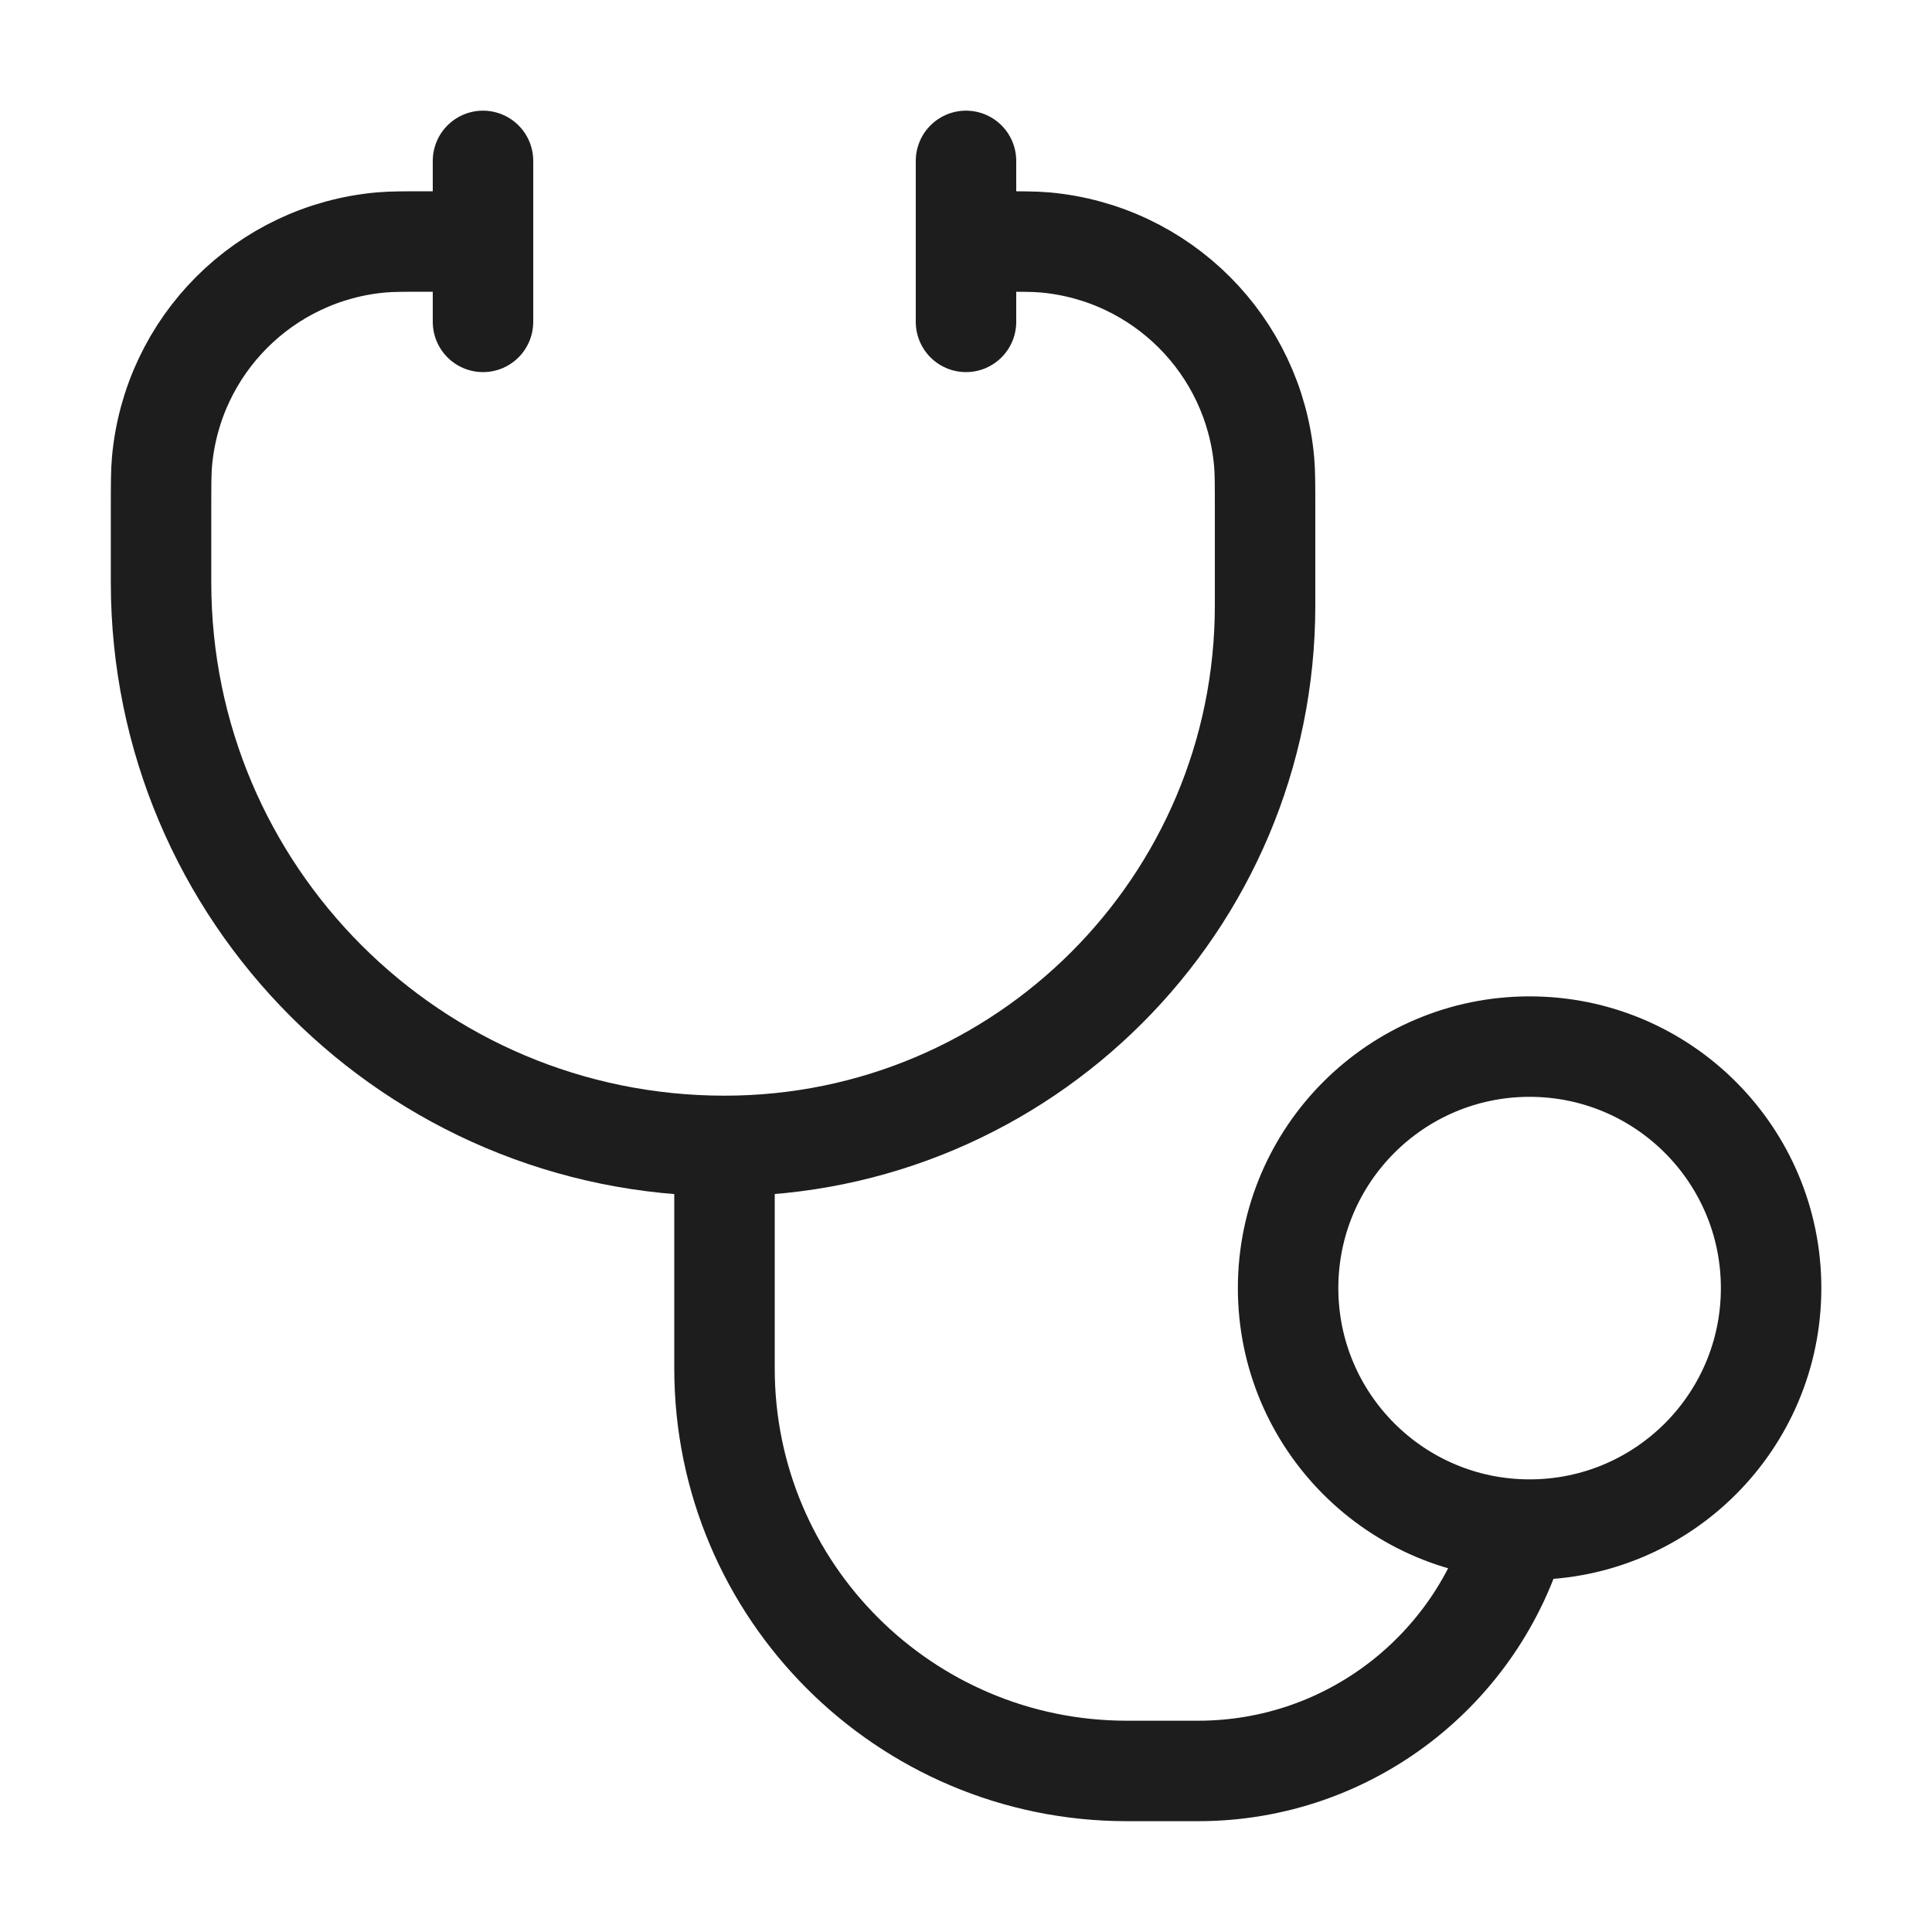
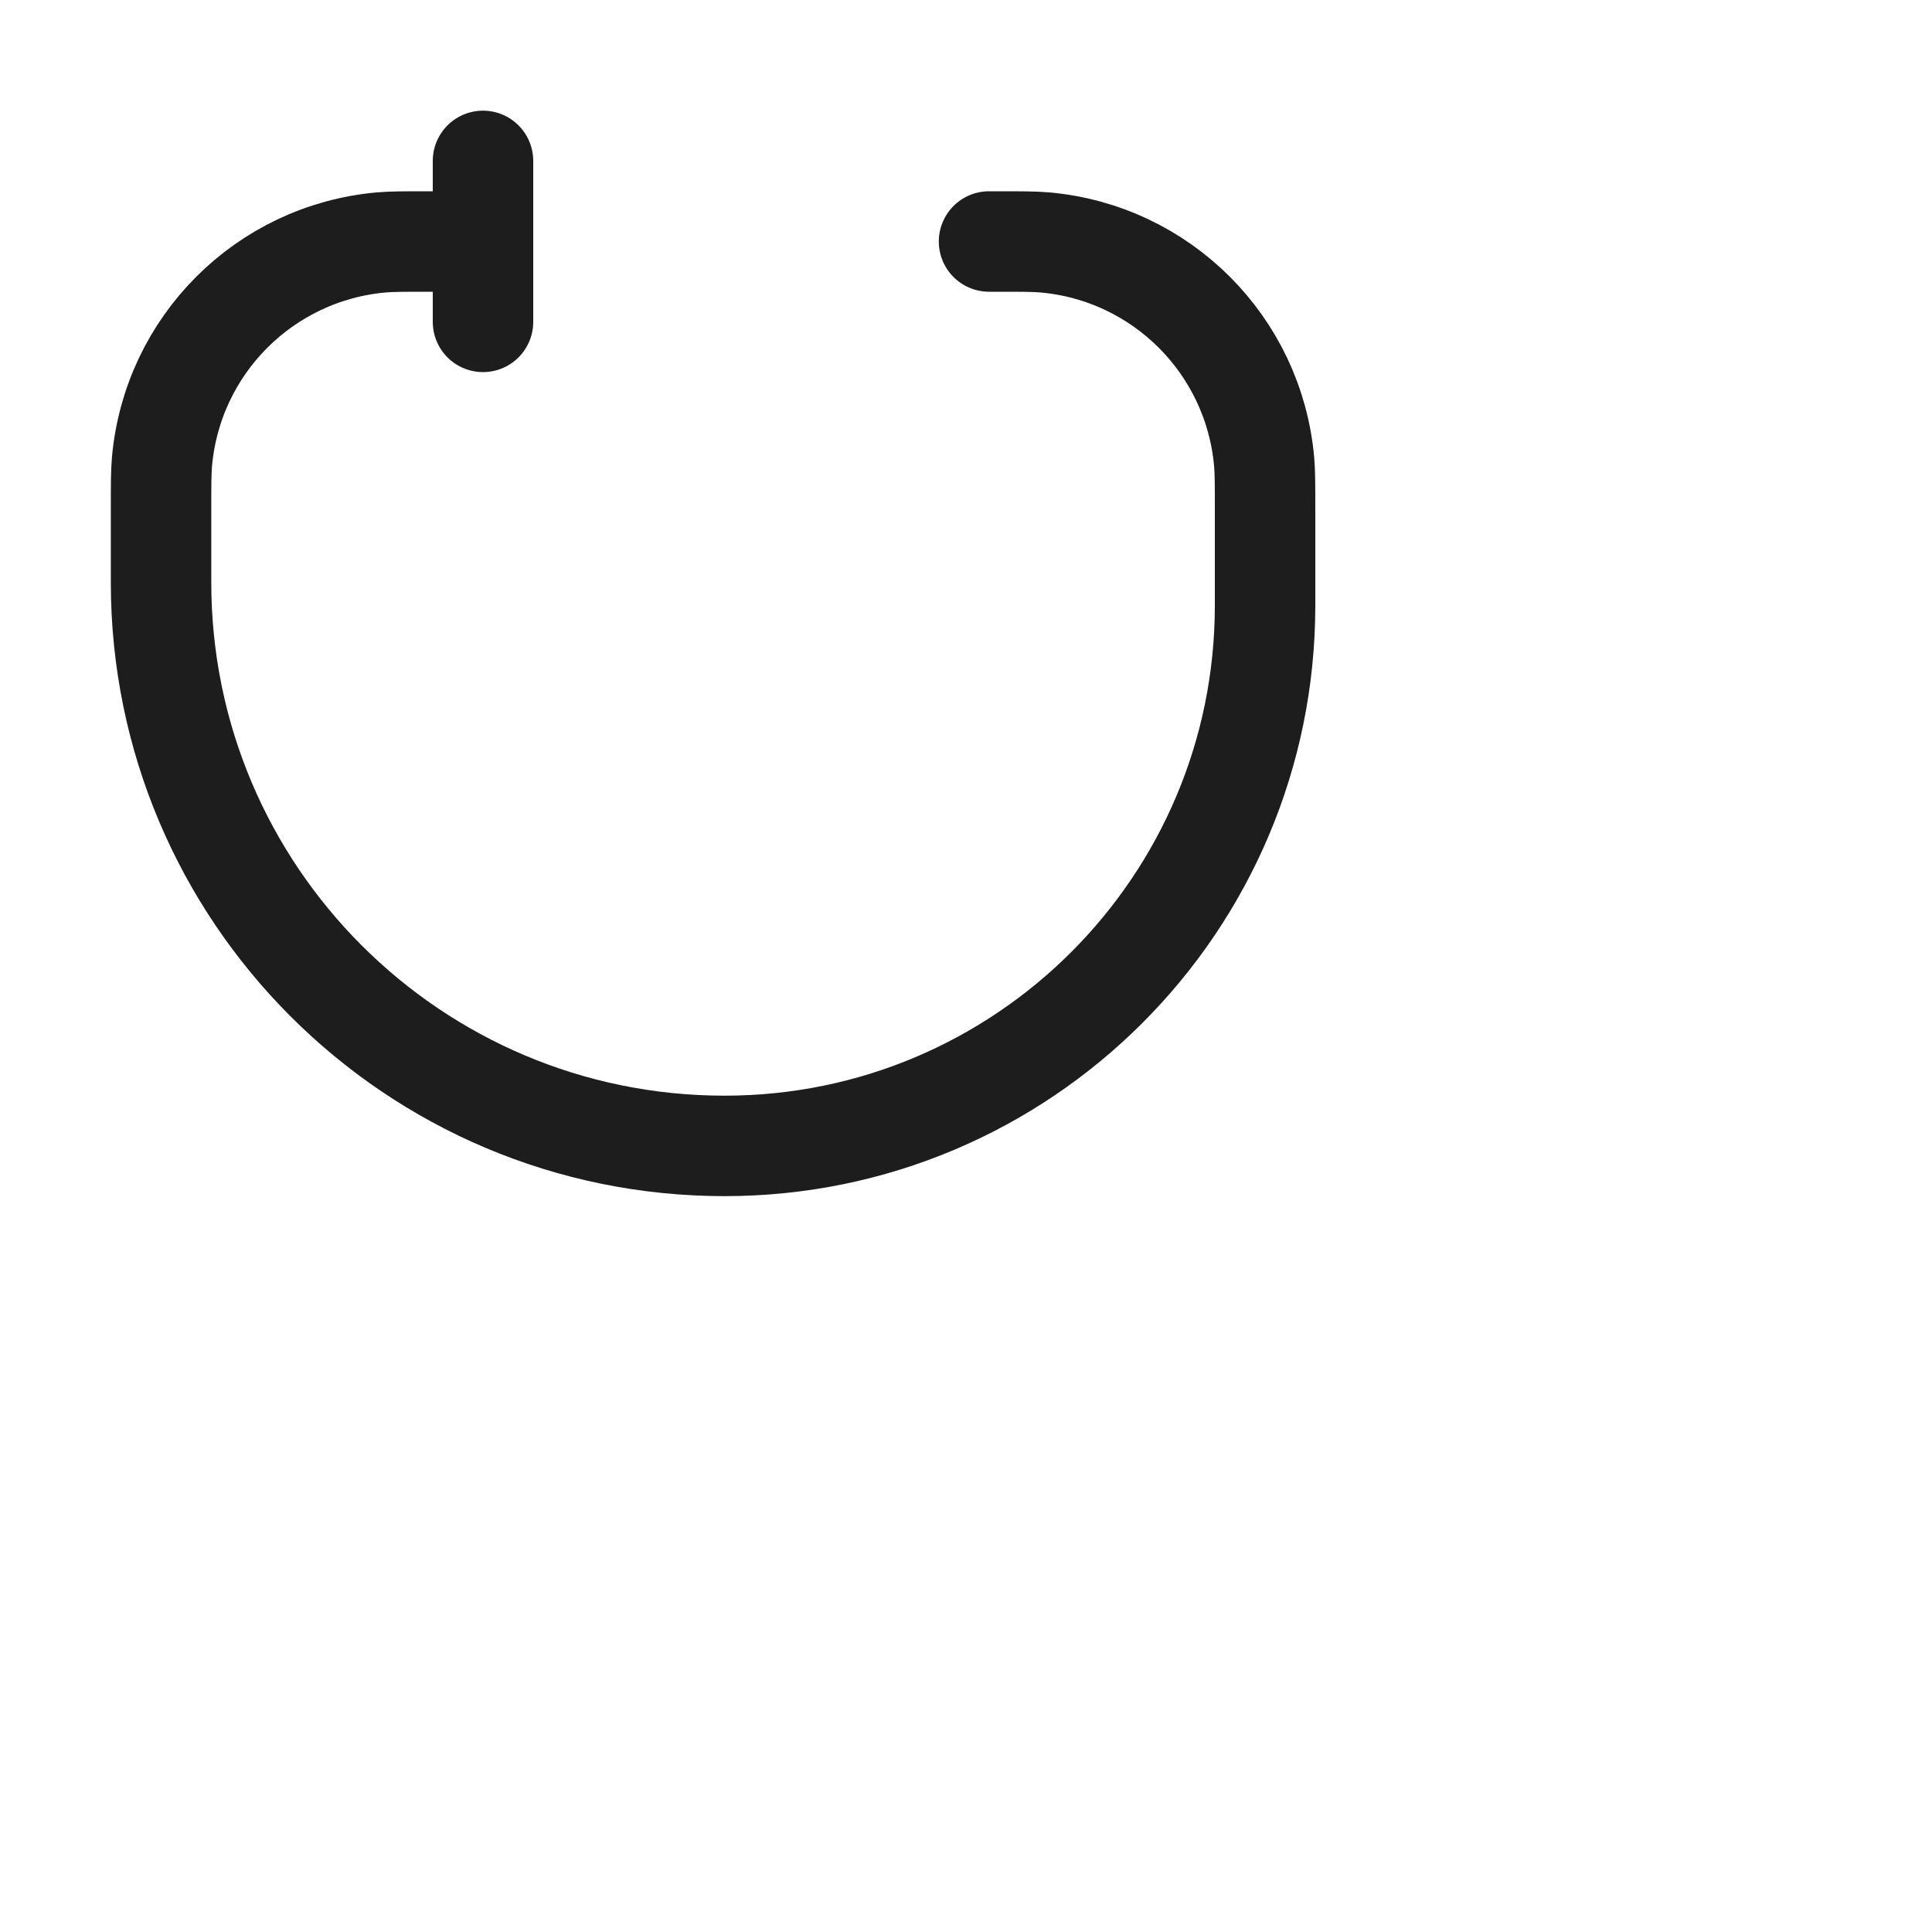
<svg xmlns="http://www.w3.org/2000/svg" width="25" height="25" viewBox="0 0 25 25" fill="none">
-   <path d="M9.375 14.828V17.708C9.375 20.584 11.707 22.916 14.583 22.916H15.502C17.468 22.916 19.124 21.595 19.632 19.791" stroke="#1D1D1D" stroke-width="1.3" />
  <path d="M5.655 3.125H5.56C5.234 3.125 5.071 3.125 4.934 3.137C3.425 3.271 2.23 4.466 2.096 5.975C2.084 6.112 2.084 6.275 2.084 6.601V7.537C2.084 11.564 5.349 14.828 9.376 14.828C13.238 14.828 16.37 11.697 16.37 7.834V6.601C16.37 6.275 16.37 6.112 16.358 5.975C16.224 4.466 15.028 3.271 13.52 3.137C13.383 3.125 13.22 3.125 12.894 3.125H12.798" stroke="#1D1D1D" stroke-width="1.3" stroke-linecap="round" />
-   <circle cx="19.793" cy="16.668" r="3.125" stroke="#1D1D1D" stroke-width="1.3" />
-   <path d="M12.5 2.082V4.165" stroke="#1D1D1D" stroke-width="1.3" stroke-linecap="round" />
  <path d="M6.25 2.082V4.165" stroke="#1D1D1D" stroke-width="1.3" stroke-linecap="round" />
</svg>